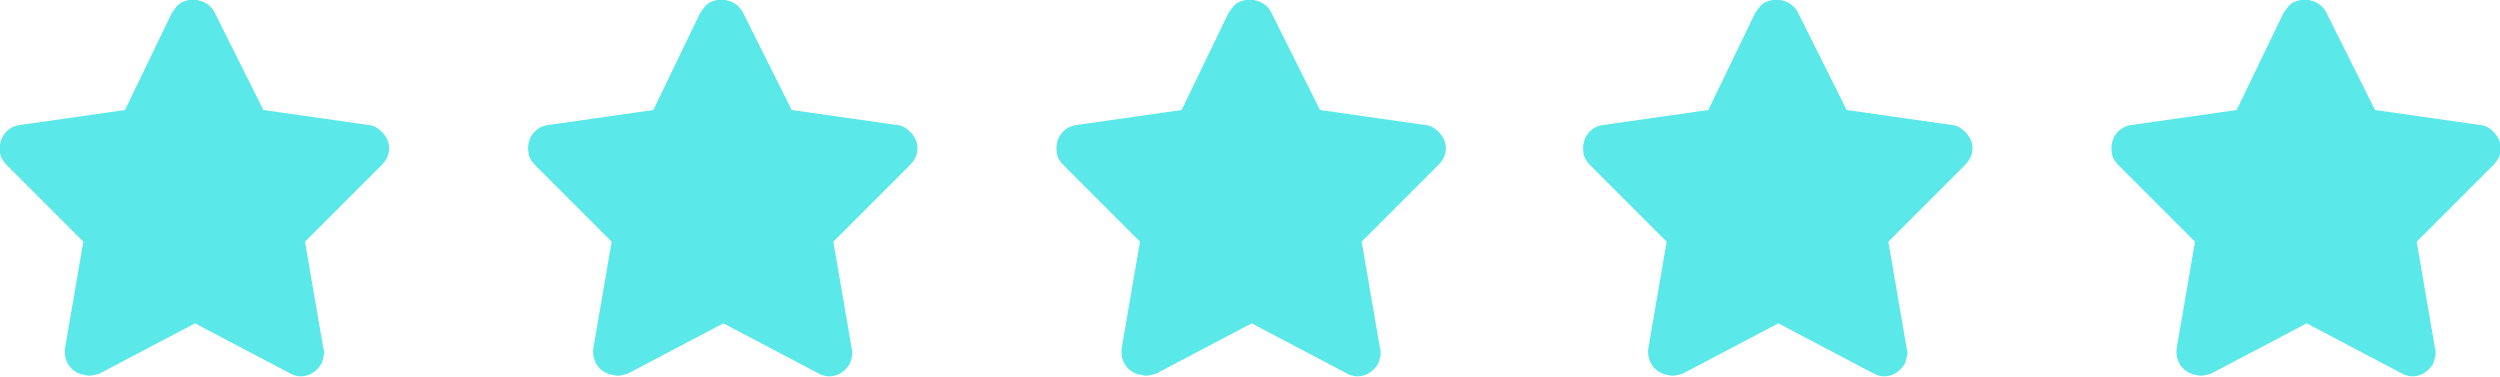
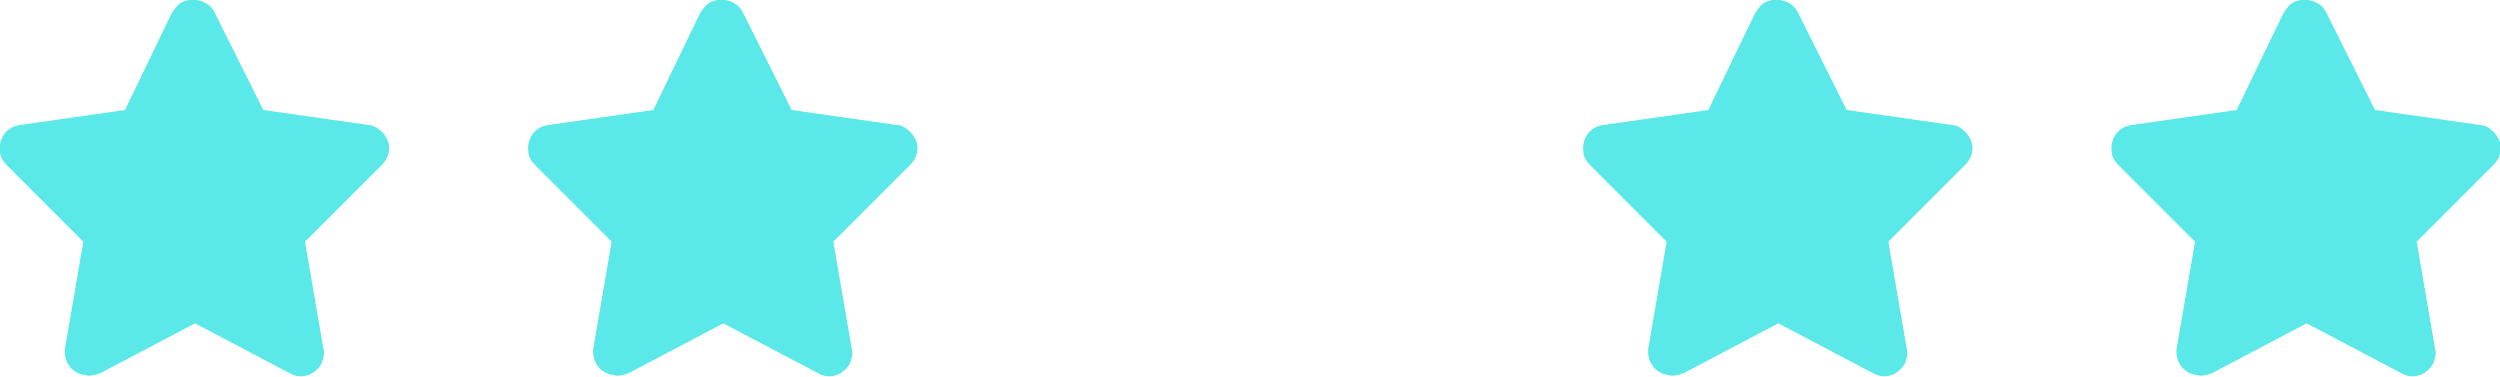
<svg xmlns="http://www.w3.org/2000/svg" version="1.1" id="Calque_1" x="0px" y="0px" viewBox="0 0 150 22.6" style="enable-background:new 0 0 150 22.6;" xml:space="preserve">
  <style type="text/css">
	.st0{fill:#5AE8E8;}
</style>
  <g id="Groupe_29" transform="translate(-1044 -3020)">
    <path id="star-solid" class="st0" d="M1056.9,3020.8c-0.3-0.7-1.2-1-1.9-0.7c-0.3,0.1-0.5,0.4-0.7,0.7l-2.8,5.8l-6.3,0.9   c-0.8,0.1-1.3,0.8-1.2,1.6c0,0.3,0.2,0.6,0.4,0.8l4.6,4.6l-1.1,6.4c-0.1,0.8,0.4,1.5,1.2,1.6c0.3,0.1,0.6,0,0.9-0.1l5.7-3l5.7,3   c0.7,0.4,1.5,0.1,1.9-0.6c0.1-0.3,0.2-0.6,0.1-0.9l-1.1-6.4l4.6-4.6c0.6-0.6,0.6-1.4,0-2c-0.2-0.2-0.5-0.4-0.8-0.4l-6.3-0.9   L1056.9,3020.8z" />
    <path id="star-solid-2" class="st0" d="M1088.6,3020.8c-0.3-0.7-1.2-1-1.9-0.7c-0.3,0.1-0.5,0.4-0.7,0.7l-2.8,5.8l-6.3,0.9   c-0.8,0.1-1.3,0.8-1.2,1.6c0,0.3,0.2,0.6,0.4,0.8l4.6,4.6l-1.1,6.4c-0.1,0.8,0.4,1.5,1.2,1.6c0.3,0.1,0.6,0,0.9-0.1l5.7-3l5.7,3   c0.7,0.4,1.5,0.1,1.9-0.6c0.1-0.3,0.2-0.6,0.1-0.9l-1.1-6.4l4.6-4.6c0.6-0.6,0.6-1.4,0-2c-0.2-0.2-0.5-0.4-0.8-0.4l-6.3-0.9   L1088.6,3020.8z" />
-     <path id="star-solid-3" class="st0" d="M1120.3,3020.8c-0.3-0.7-1.2-1-1.9-0.7c-0.3,0.1-0.5,0.4-0.7,0.7l-2.8,5.8l-6.3,0.9   c-0.8,0.1-1.3,0.8-1.2,1.6c0,0.3,0.2,0.6,0.4,0.8l4.6,4.6l-1.1,6.4c-0.1,0.8,0.4,1.5,1.2,1.6c0.3,0.1,0.6,0,0.9-0.1l5.7-3l5.7,3   c0.7,0.4,1.5,0.1,1.9-0.6c0.1-0.3,0.2-0.6,0.1-0.9l-1.1-6.4l4.6-4.6c0.6-0.6,0.6-1.4,0-2c-0.2-0.2-0.5-0.4-0.8-0.4l-6.3-0.9   L1120.3,3020.8z" />
    <path id="star-solid-4" class="st0" d="M1151.9,3020.8c-0.3-0.7-1.2-1-1.9-0.7c-0.3,0.1-0.5,0.4-0.7,0.7l-2.8,5.8l-6.3,0.9   c-0.8,0.1-1.3,0.8-1.2,1.6c0,0.3,0.2,0.6,0.4,0.8l4.6,4.6l-1.1,6.4c-0.1,0.8,0.4,1.5,1.2,1.6c0.3,0.1,0.6,0,0.9-0.1l5.7-3l5.7,3   c0.7,0.4,1.5,0.1,1.9-0.6c0.1-0.3,0.2-0.6,0.1-0.9l-1.1-6.4l4.6-4.6c0.6-0.6,0.6-1.4,0-2c-0.2-0.2-0.5-0.4-0.8-0.4l-6.3-0.9   L1151.9,3020.8z" />
    <path id="star-solid-5" class="st0" d="M1183.6,3020.8c-0.3-0.7-1.2-1-1.9-0.7c-0.3,0.1-0.5,0.4-0.7,0.7l-2.8,5.8l-6.3,0.9   c-0.8,0.1-1.3,0.8-1.2,1.6c0,0.3,0.2,0.6,0.4,0.8l4.6,4.6l-1.1,6.4c-0.1,0.8,0.4,1.5,1.2,1.6c0.3,0.1,0.6,0,0.9-0.1l5.7-3l5.7,3   c0.7,0.4,1.5,0.1,1.9-0.6c0.1-0.3,0.2-0.6,0.1-0.9l-1.1-6.4l4.6-4.6c0.6-0.6,0.6-1.4,0-2c-0.2-0.2-0.5-0.4-0.8-0.4l-6.3-0.9   L1183.6,3020.8z" />
  </g>
</svg>